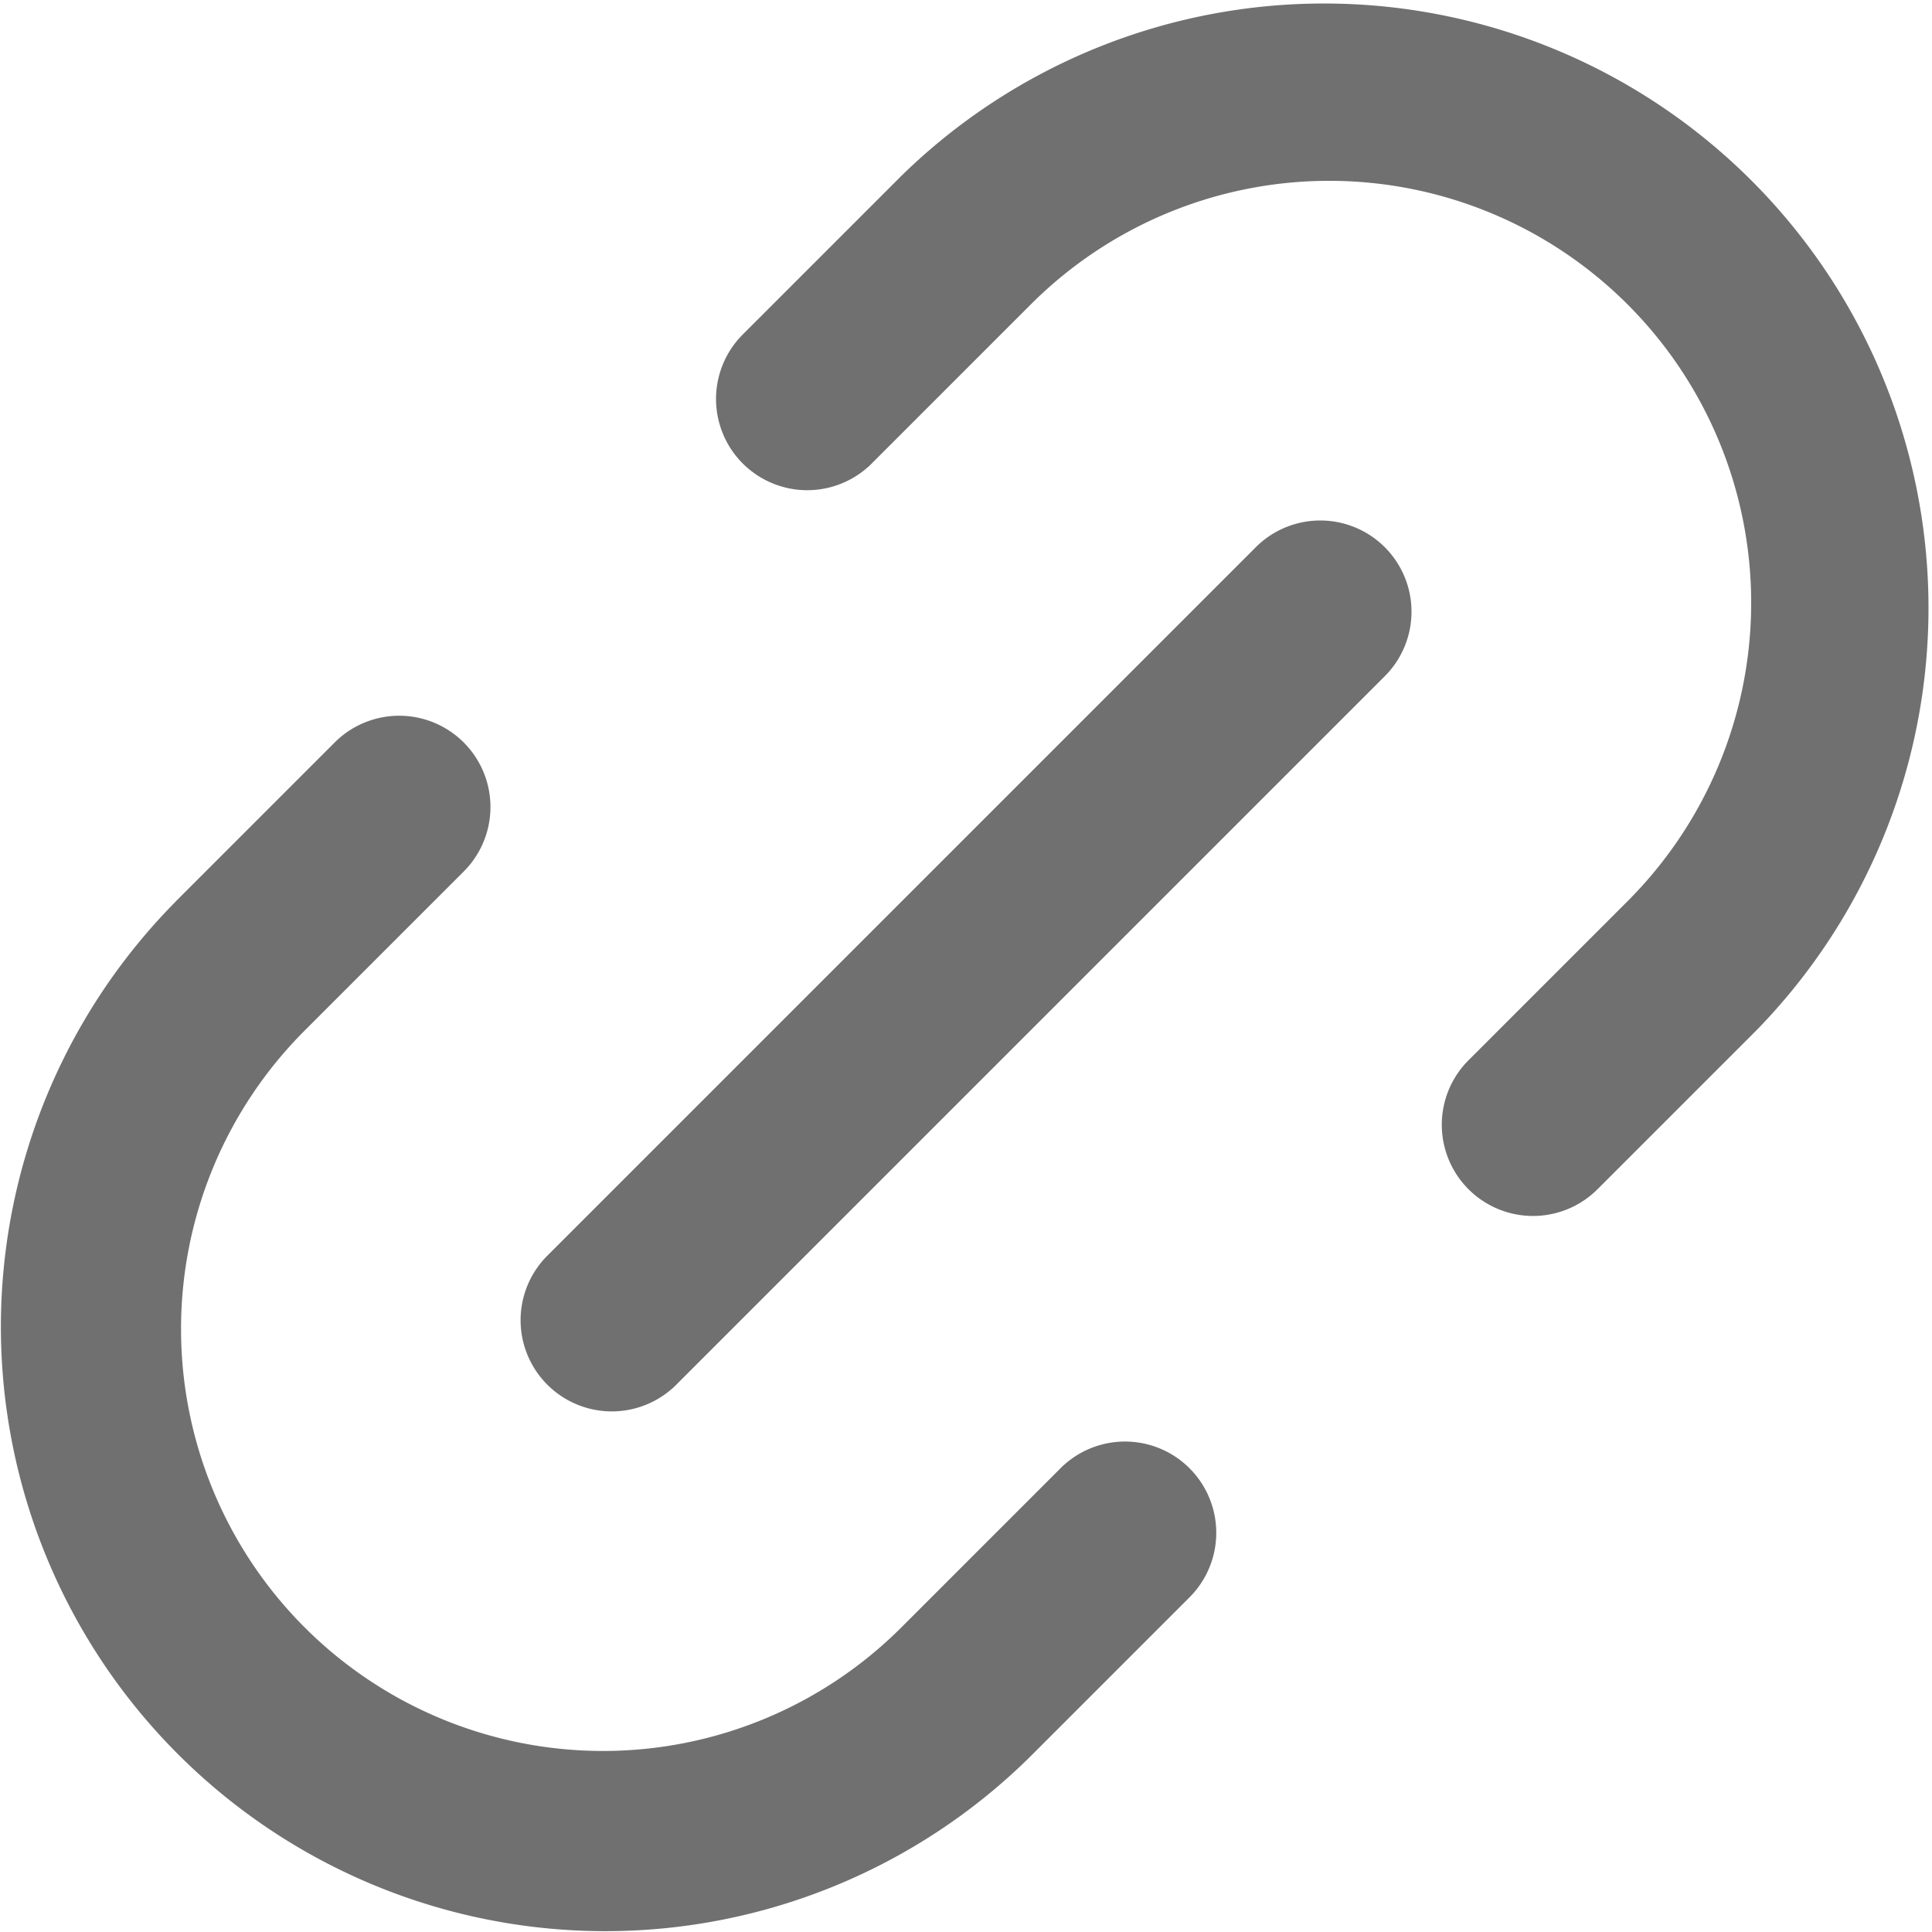
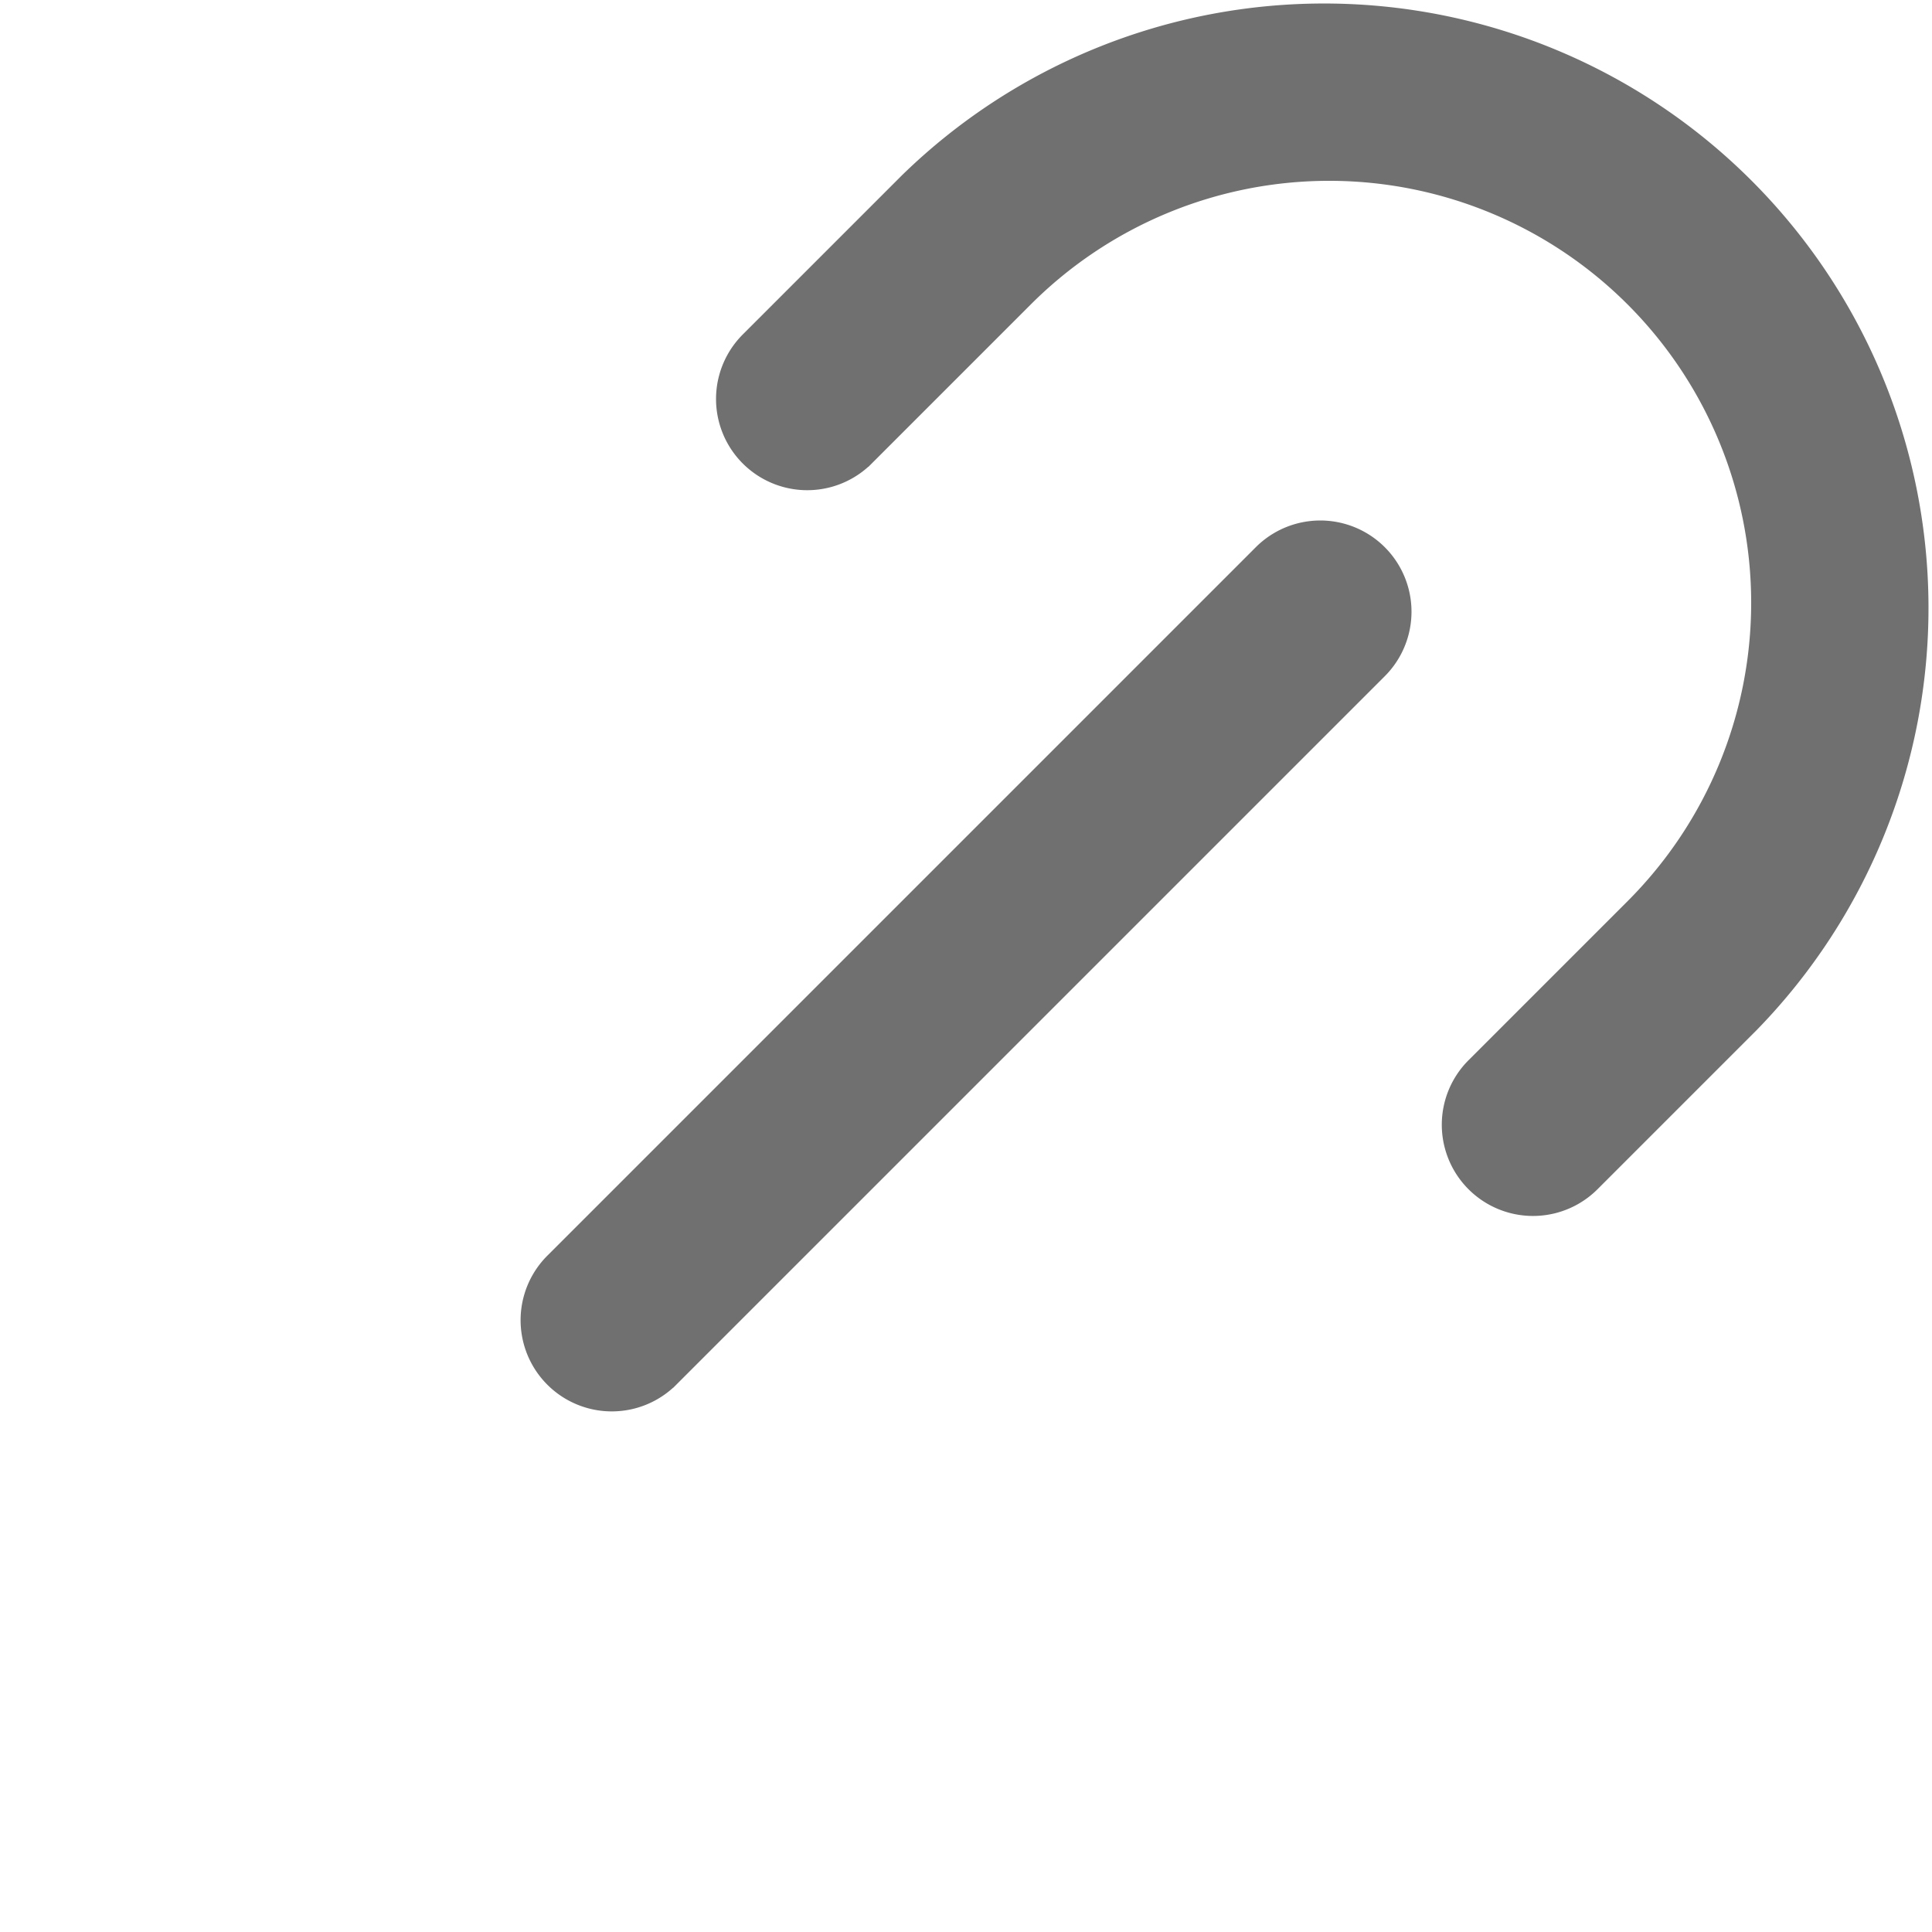
<svg xmlns="http://www.w3.org/2000/svg" width="18.219" height="18.218" viewBox="0 0 18.219 18.218">
  <defs>
    <style>.a{fill:#707070;stroke:#707070;stroke-width:0.2px;}</style>
  </defs>
  <g transform="translate(0.1 0.1)">
    <g transform="translate(0 6.753)">
-       <path class="a" d="M193.522,193.614l1.5-1.5a.76.76,0,0,1,1.075,1.076l-1.5,1.5a4.079,4.079,0,0,0,5.769,5.769l1.5-1.5a.76.76,0,0,1,1.076,1.075l-1.5,1.5a5.6,5.6,0,0,1-7.916-7.923Z" transform="translate(-191.895 -191.895)" />
-     </g>
+       </g>
    <g transform="translate(6.754 0)">
      <path class="a" d="M.223,3.142l1.5-1.5A5.6,5.6,0,0,1,9.638,9.565l-1.5,1.5A.76.76,0,0,1,7.067,9.986l1.5-1.5A4.079,4.079,0,0,0,2.794,2.721l-1.5,1.5A.76.76,0,1,1,.223,3.142Z" transform="translate(0 -0.019)" />
    </g>
    <g transform="translate(4.909 4.908)">
      <path class="a" d="M178.461,185.15l6.681-6.681a.76.76,0,1,1,1.075,1.075l-6.681,6.681a.76.76,0,0,1-1.075-1.075Z" transform="translate(-178.238 -178.246)" />
    </g>
  </g>
</svg>